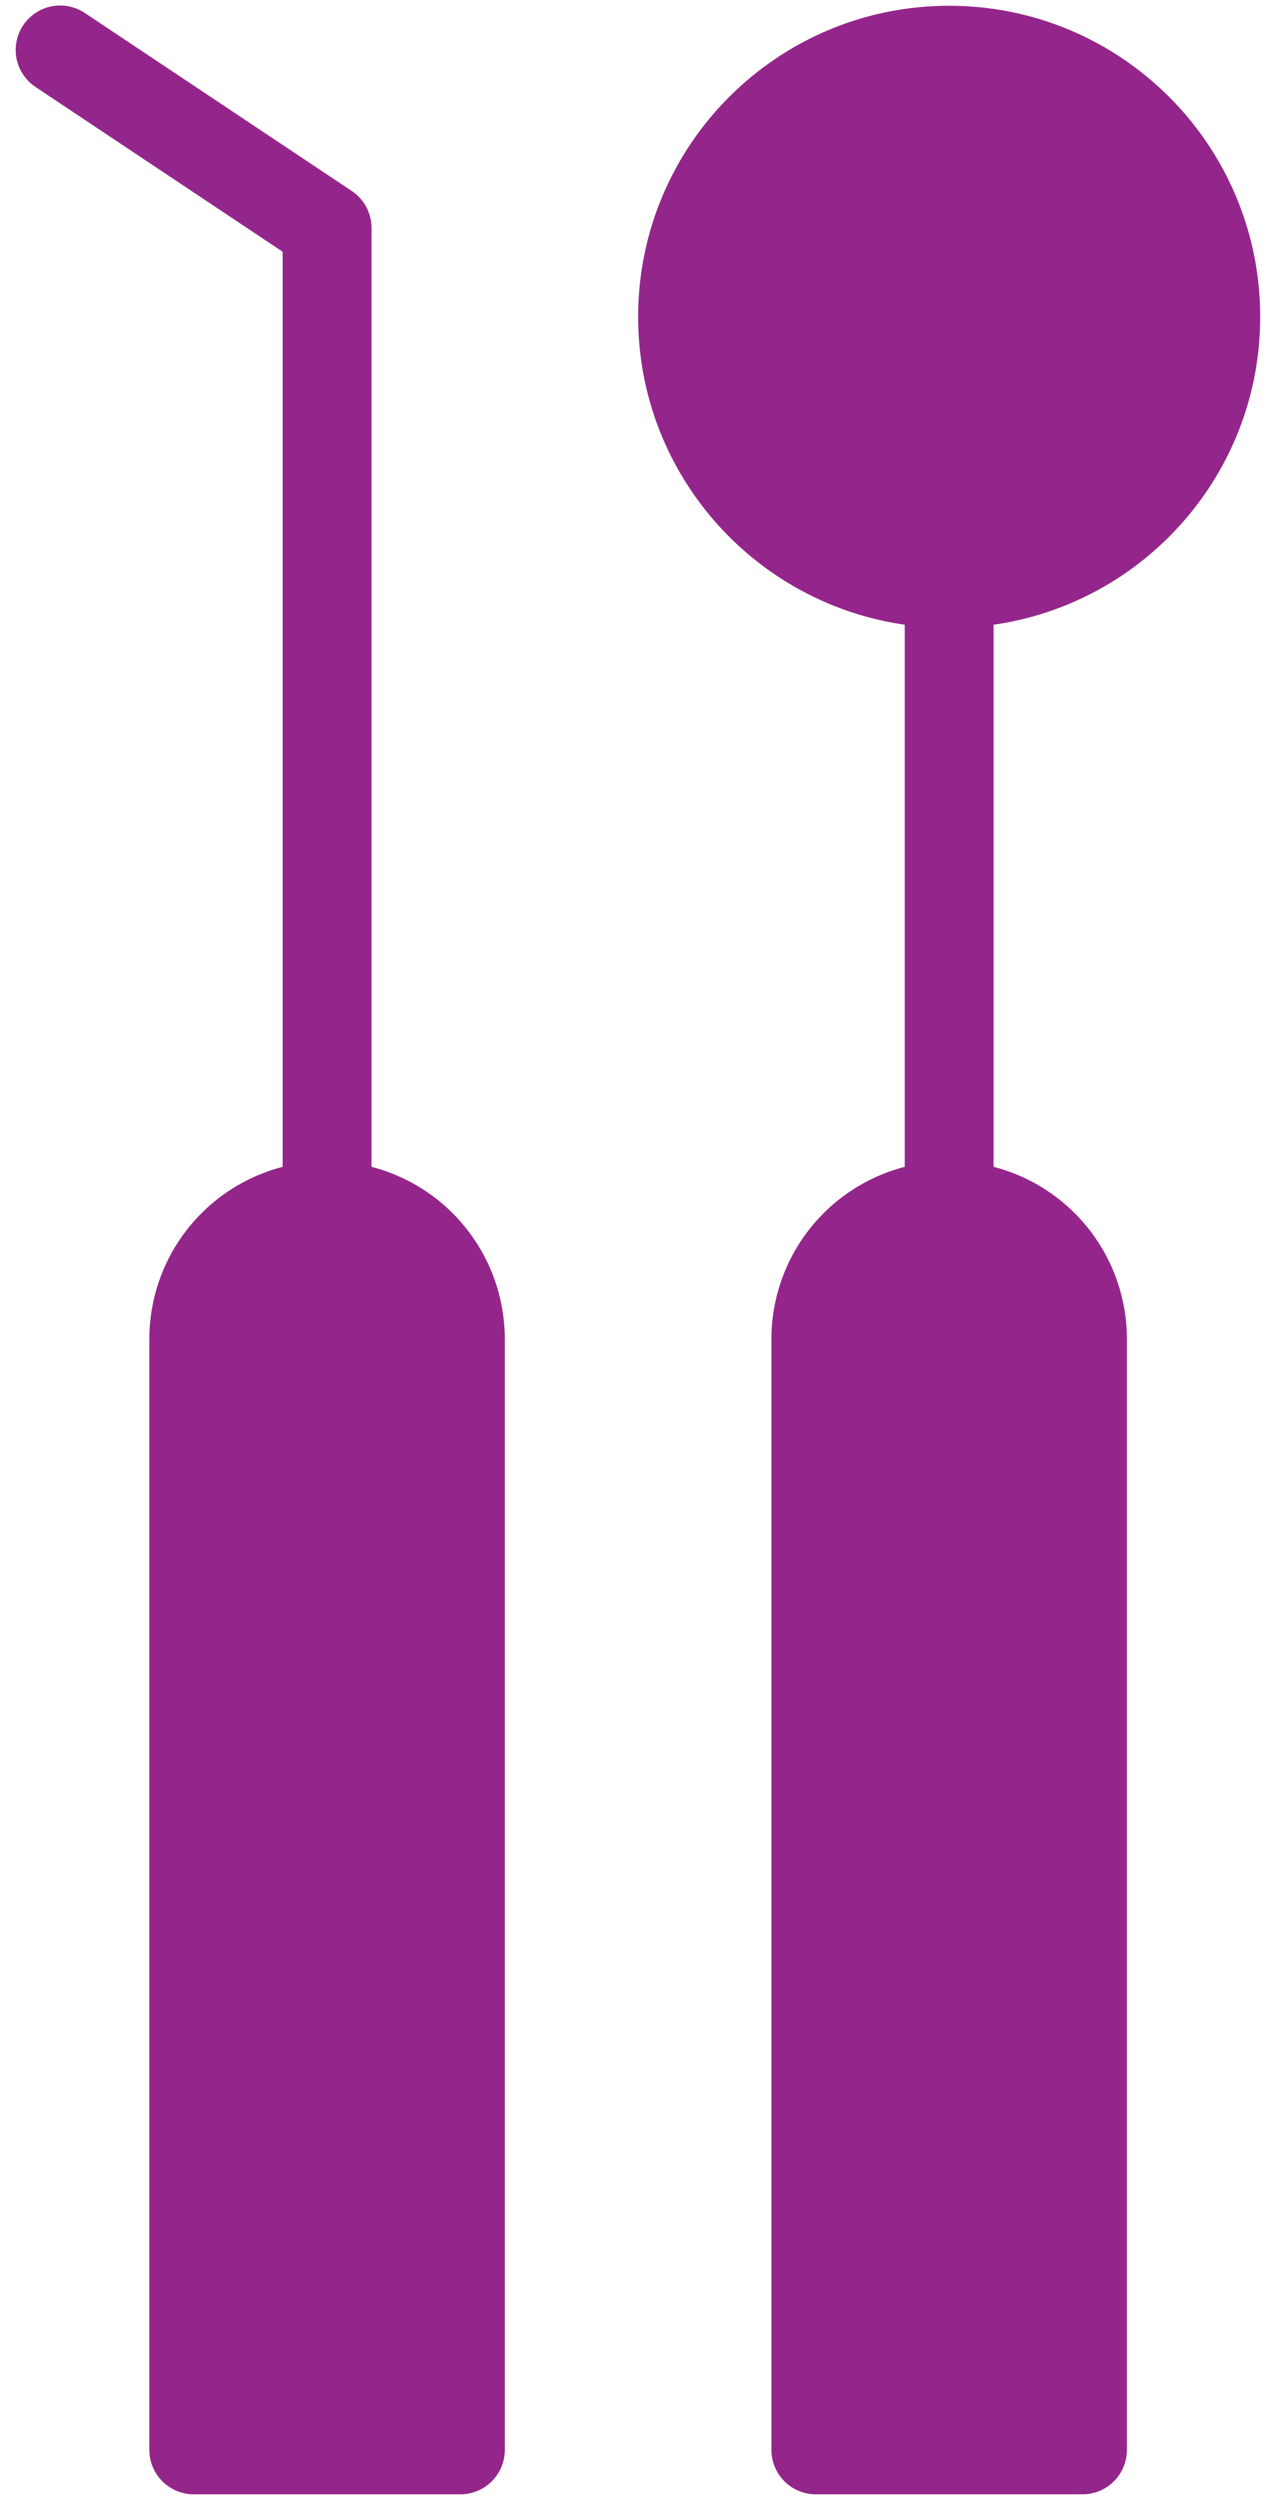
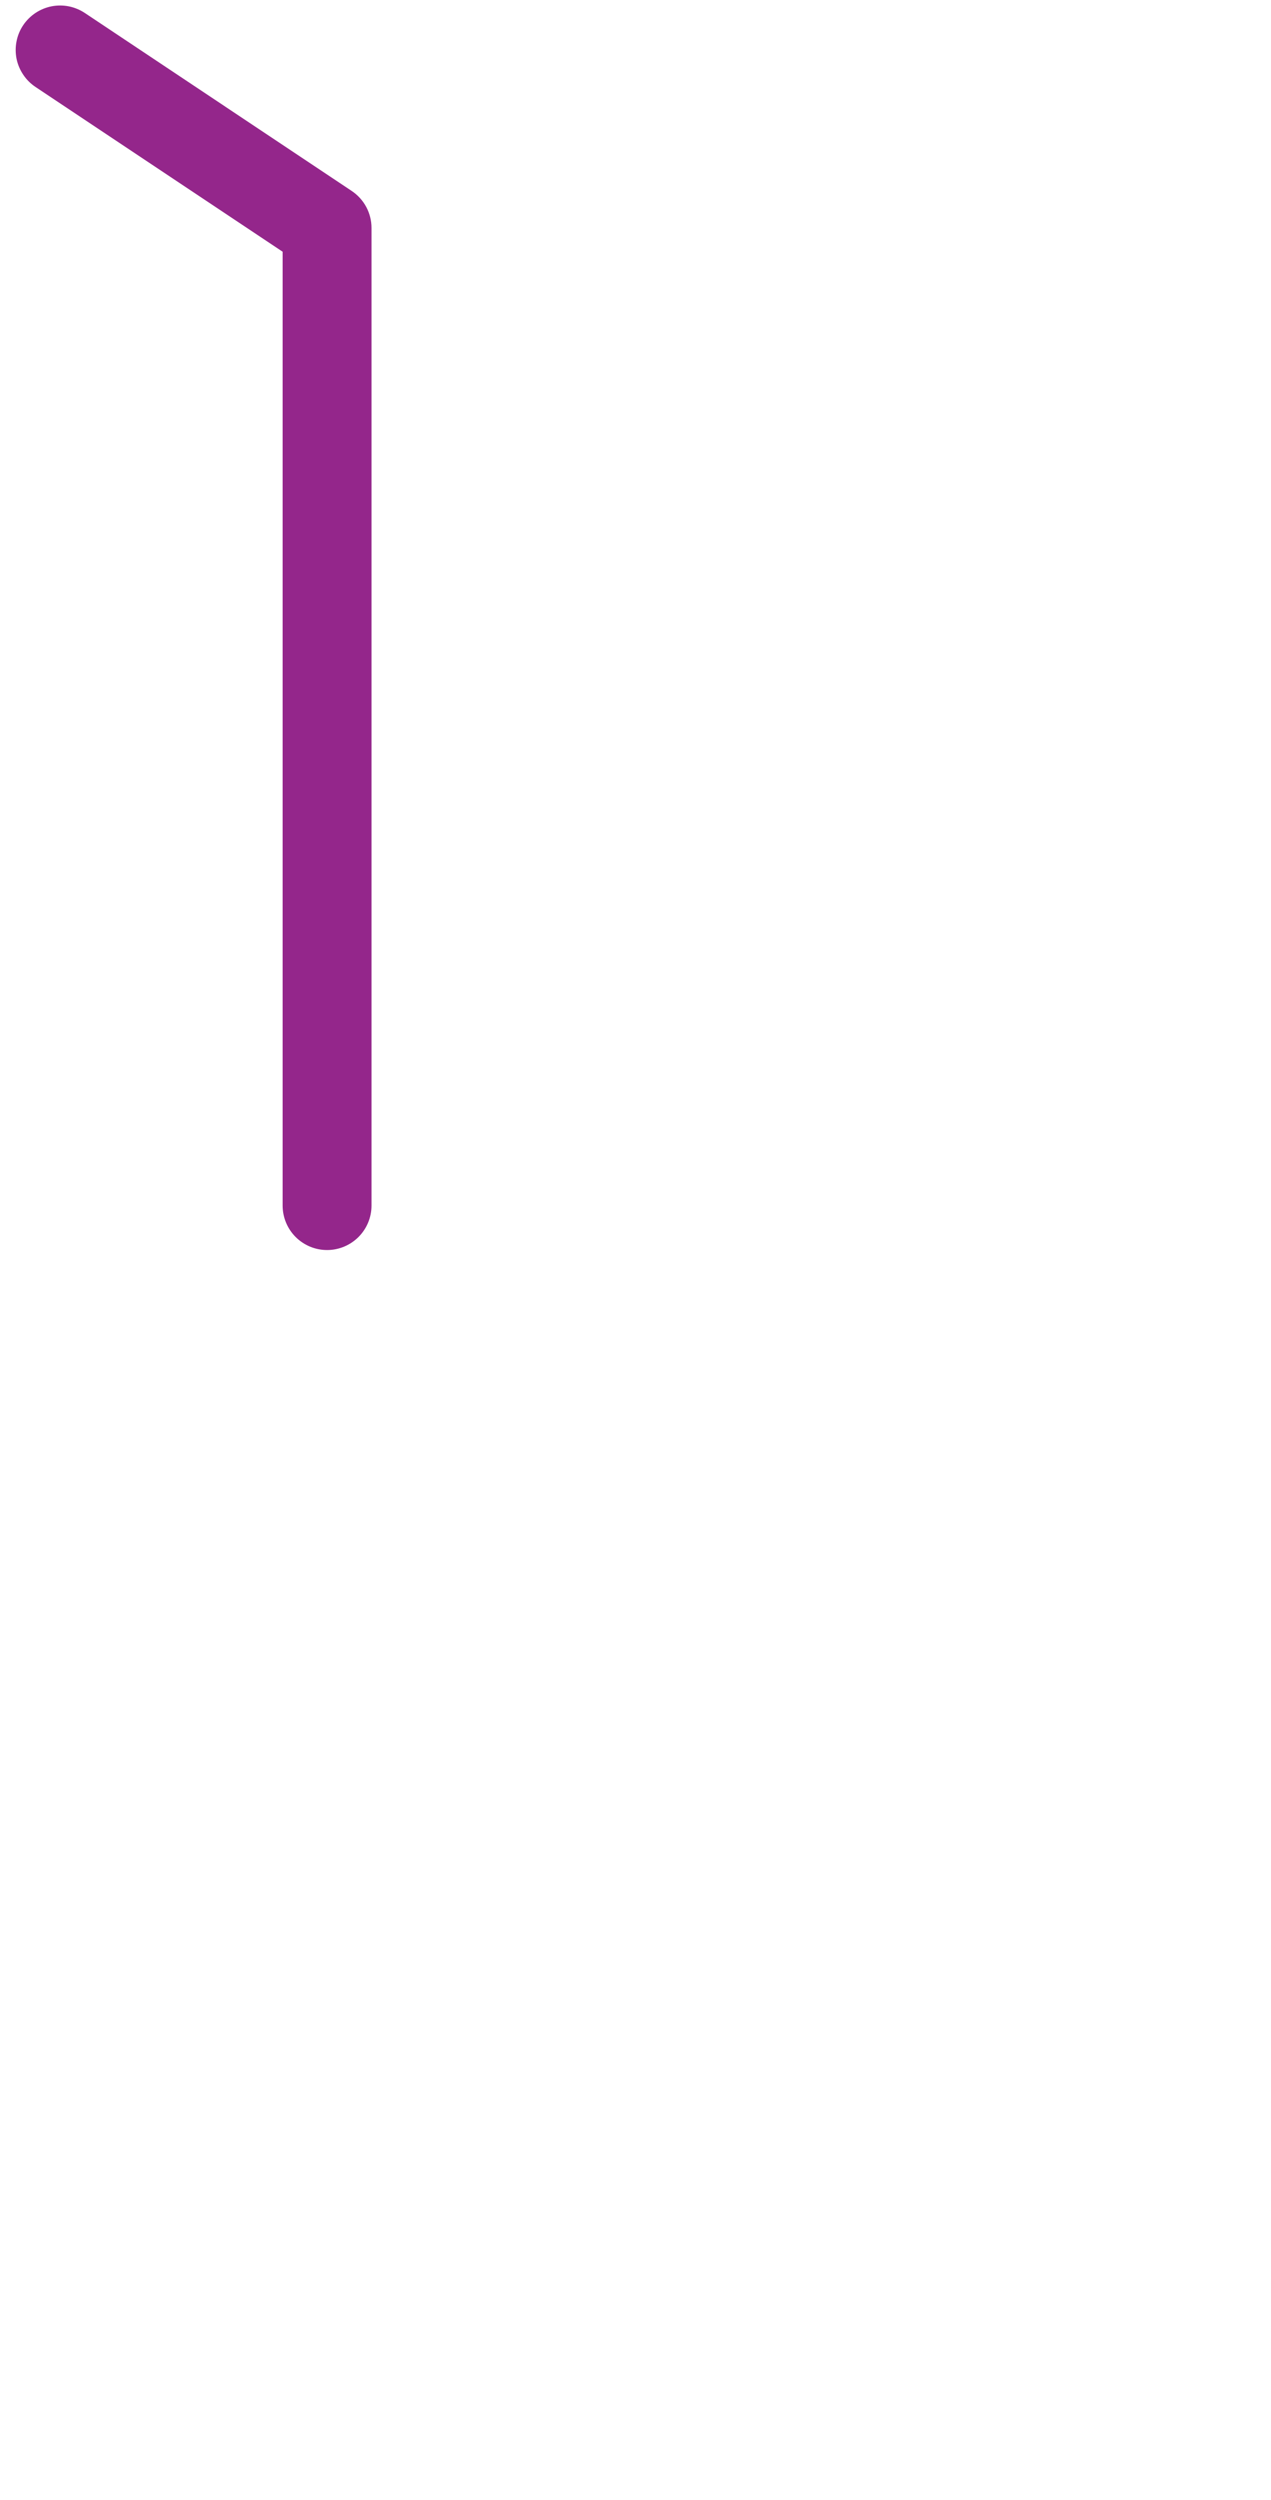
<svg xmlns="http://www.w3.org/2000/svg" width="30" height="59" viewBox="0 0 30 59" fill="none">
-   <path d="M22.403 14.819C26.458 14.819 29.745 11.532 29.745 7.478C29.745 3.423 26.458 0.136 22.403 0.136C18.349 0.136 15.062 3.423 15.062 7.478C15.062 11.532 18.349 14.819 22.403 14.819Z" fill="#94268b" />
-   <path d="M22.403 29.503C22.125 29.503 21.858 29.392 21.662 29.196C21.465 28.999 21.355 28.732 21.355 28.454V13.771C21.355 13.492 21.465 13.226 21.662 13.029C21.858 12.832 22.125 12.722 22.403 12.722C22.681 12.722 22.948 12.832 23.145 13.029C23.342 13.226 23.452 13.492 23.452 13.771V28.454C23.452 28.732 23.342 28.999 23.145 29.196C22.948 29.392 22.681 29.503 22.403 29.503Z" fill="#94268b" />
-   <path d="M22.403 27.405C21.291 27.406 20.225 27.849 19.438 28.635C18.652 29.422 18.209 30.488 18.208 31.601V57.821C18.208 58.1 18.319 58.366 18.515 58.563C18.712 58.76 18.979 58.87 19.257 58.87H25.55C25.828 58.87 26.095 58.76 26.291 58.563C26.488 58.366 26.599 58.1 26.599 57.821V31.601C26.598 30.488 26.155 29.422 25.369 28.635C24.582 27.849 23.516 27.406 22.403 27.405Z" fill="#94268b" />
-   <path d="M7.72 27.405C6.608 27.406 5.541 27.849 4.755 28.635C3.968 29.422 3.526 30.488 3.525 31.601V57.821C3.525 58.1 3.635 58.366 3.832 58.563C4.029 58.76 4.295 58.87 4.573 58.87H10.867C11.145 58.87 11.411 58.76 11.608 58.563C11.805 58.366 11.915 58.1 11.915 57.821V31.601C11.914 30.488 11.472 29.422 10.685 28.635C9.899 27.849 8.832 27.406 7.72 27.405Z" fill="#94268b" />
  <path d="M7.72 29.503C7.442 29.503 7.175 29.392 6.978 29.195C6.782 28.999 6.671 28.732 6.671 28.454V5.941L0.845 2.057C0.729 1.981 0.629 1.883 0.552 1.768C0.474 1.654 0.419 1.525 0.391 1.389C0.364 1.253 0.363 1.113 0.39 0.978C0.416 0.842 0.469 0.712 0.546 0.597C0.623 0.482 0.722 0.383 0.837 0.306C0.953 0.229 1.082 0.176 1.218 0.149C1.354 0.123 1.494 0.123 1.63 0.151C1.765 0.179 1.894 0.234 2.009 0.311L8.302 4.507C8.445 4.603 8.563 4.732 8.645 4.885C8.726 5.037 8.769 5.207 8.769 5.379V28.454C8.769 28.732 8.658 28.999 8.462 29.195C8.265 29.392 7.998 29.503 7.72 29.503Z" fill="#94268b" />
</svg>